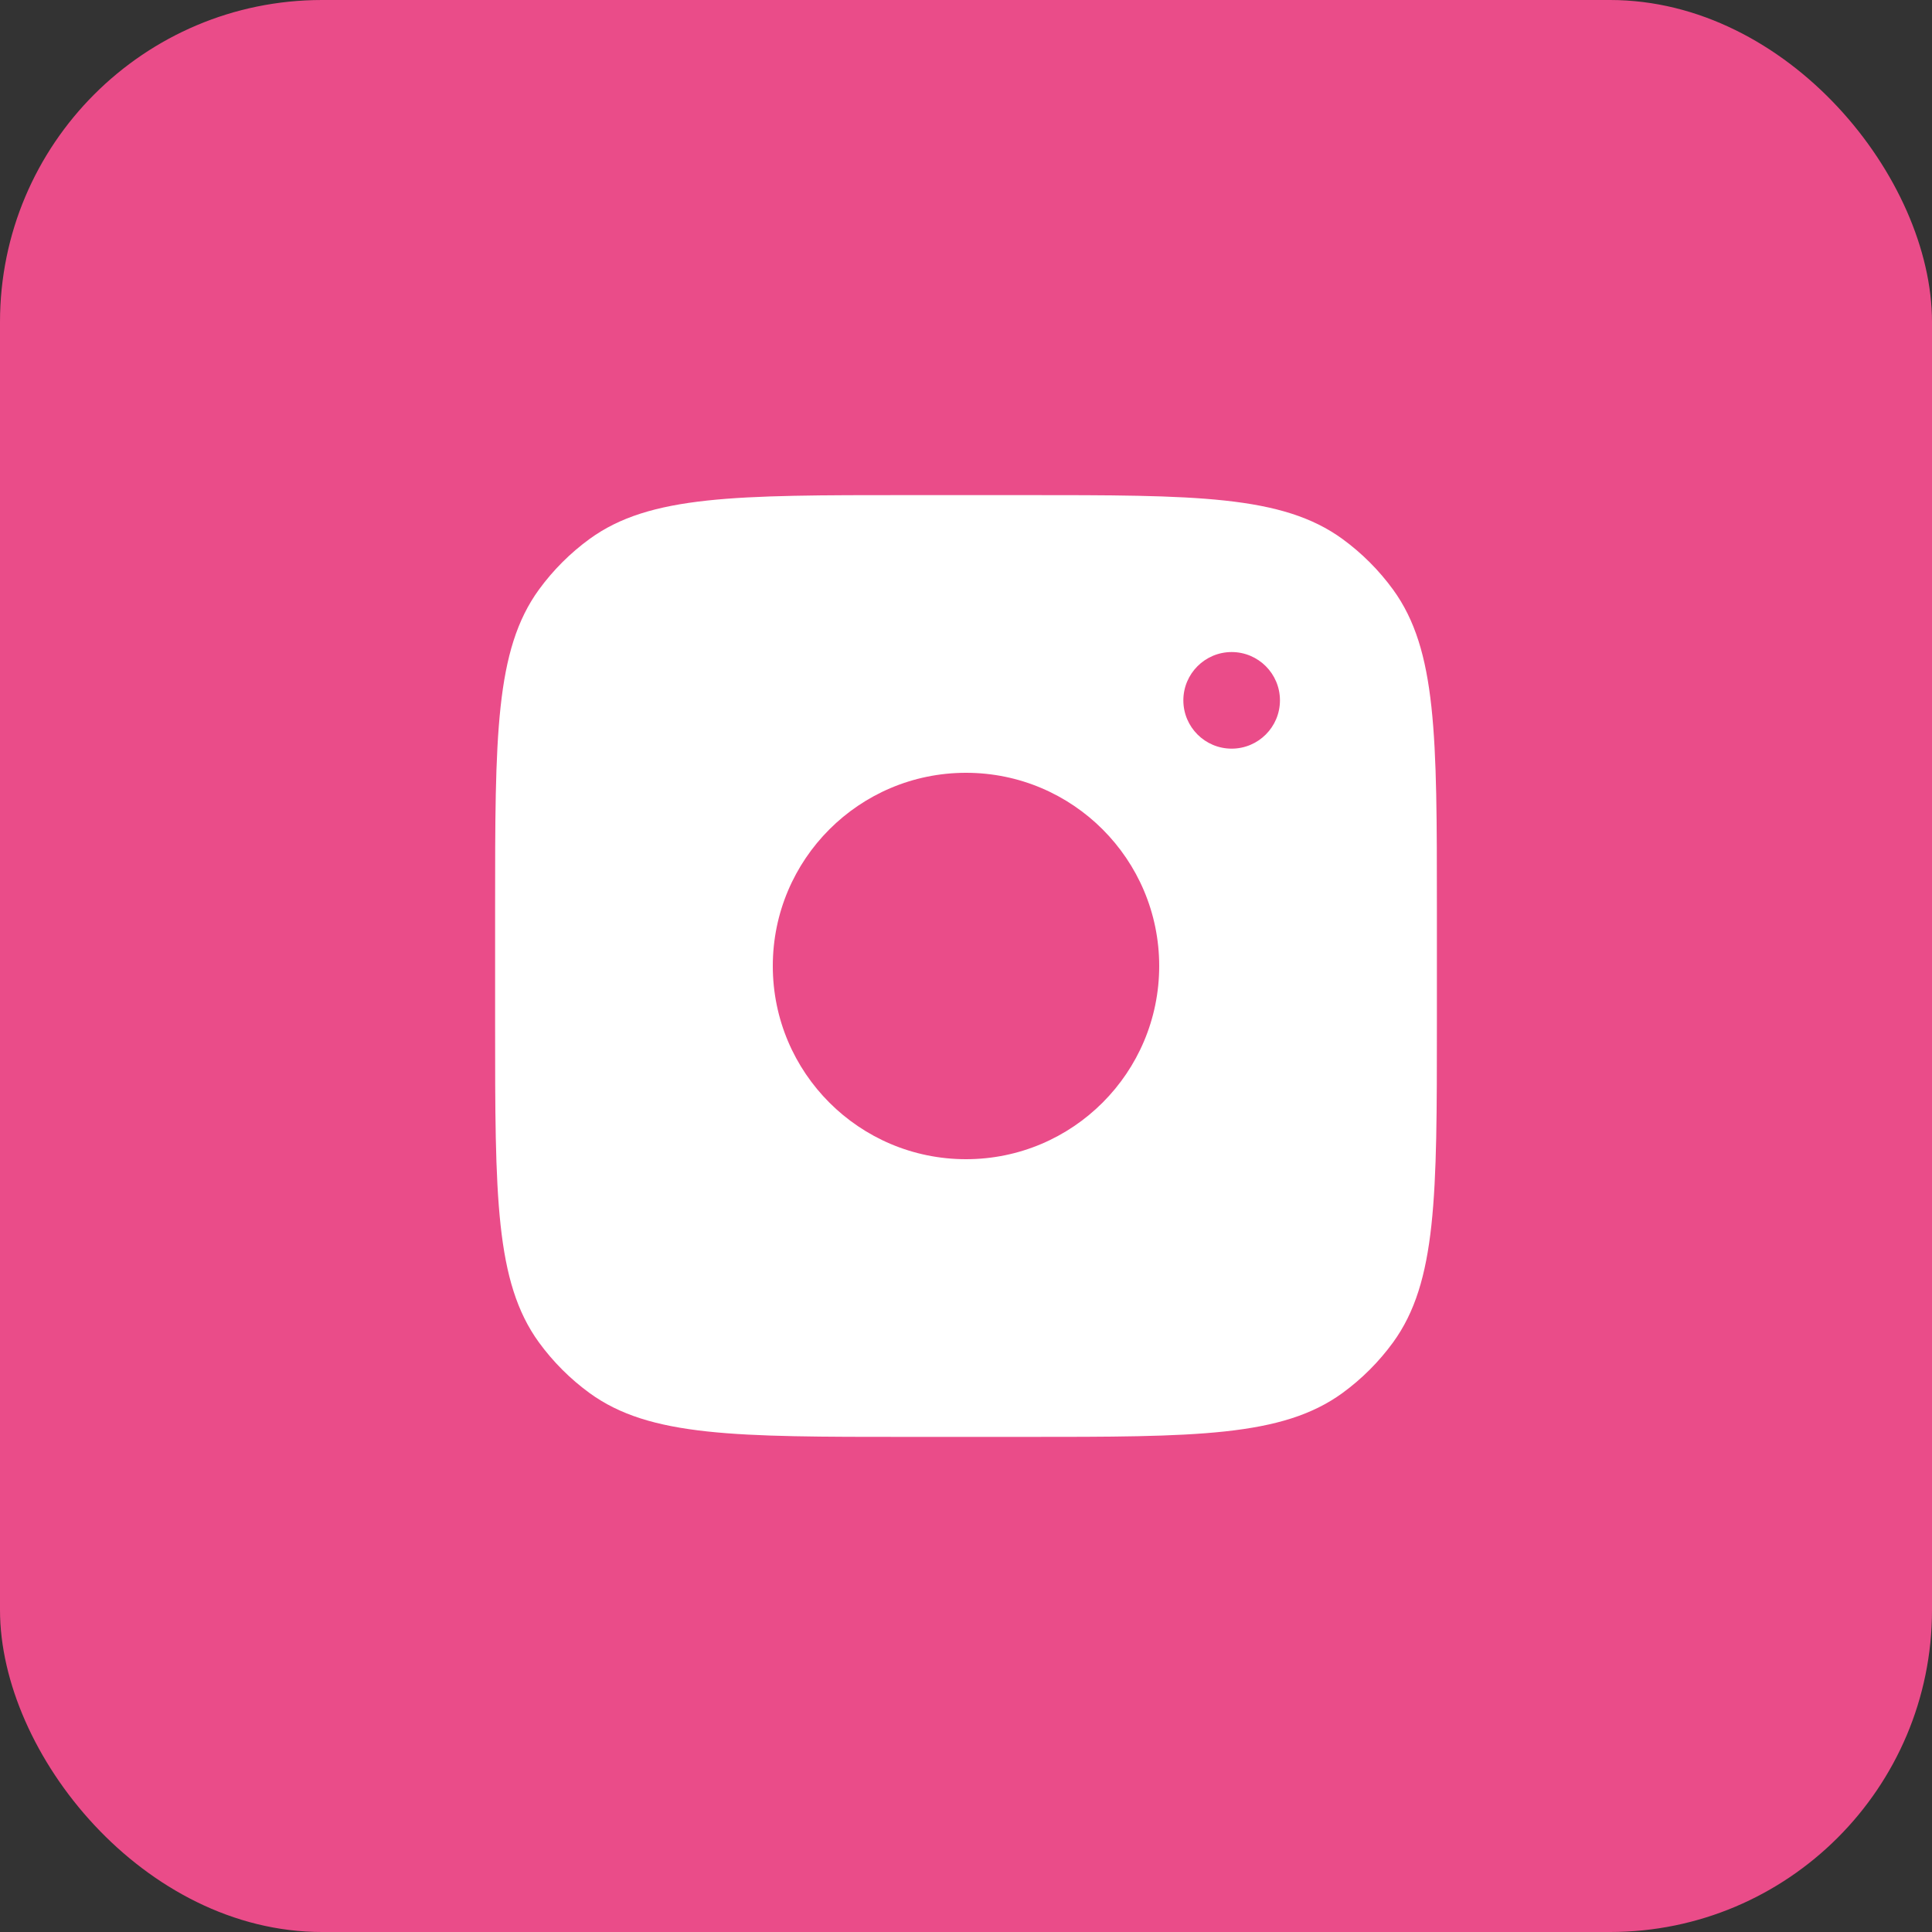
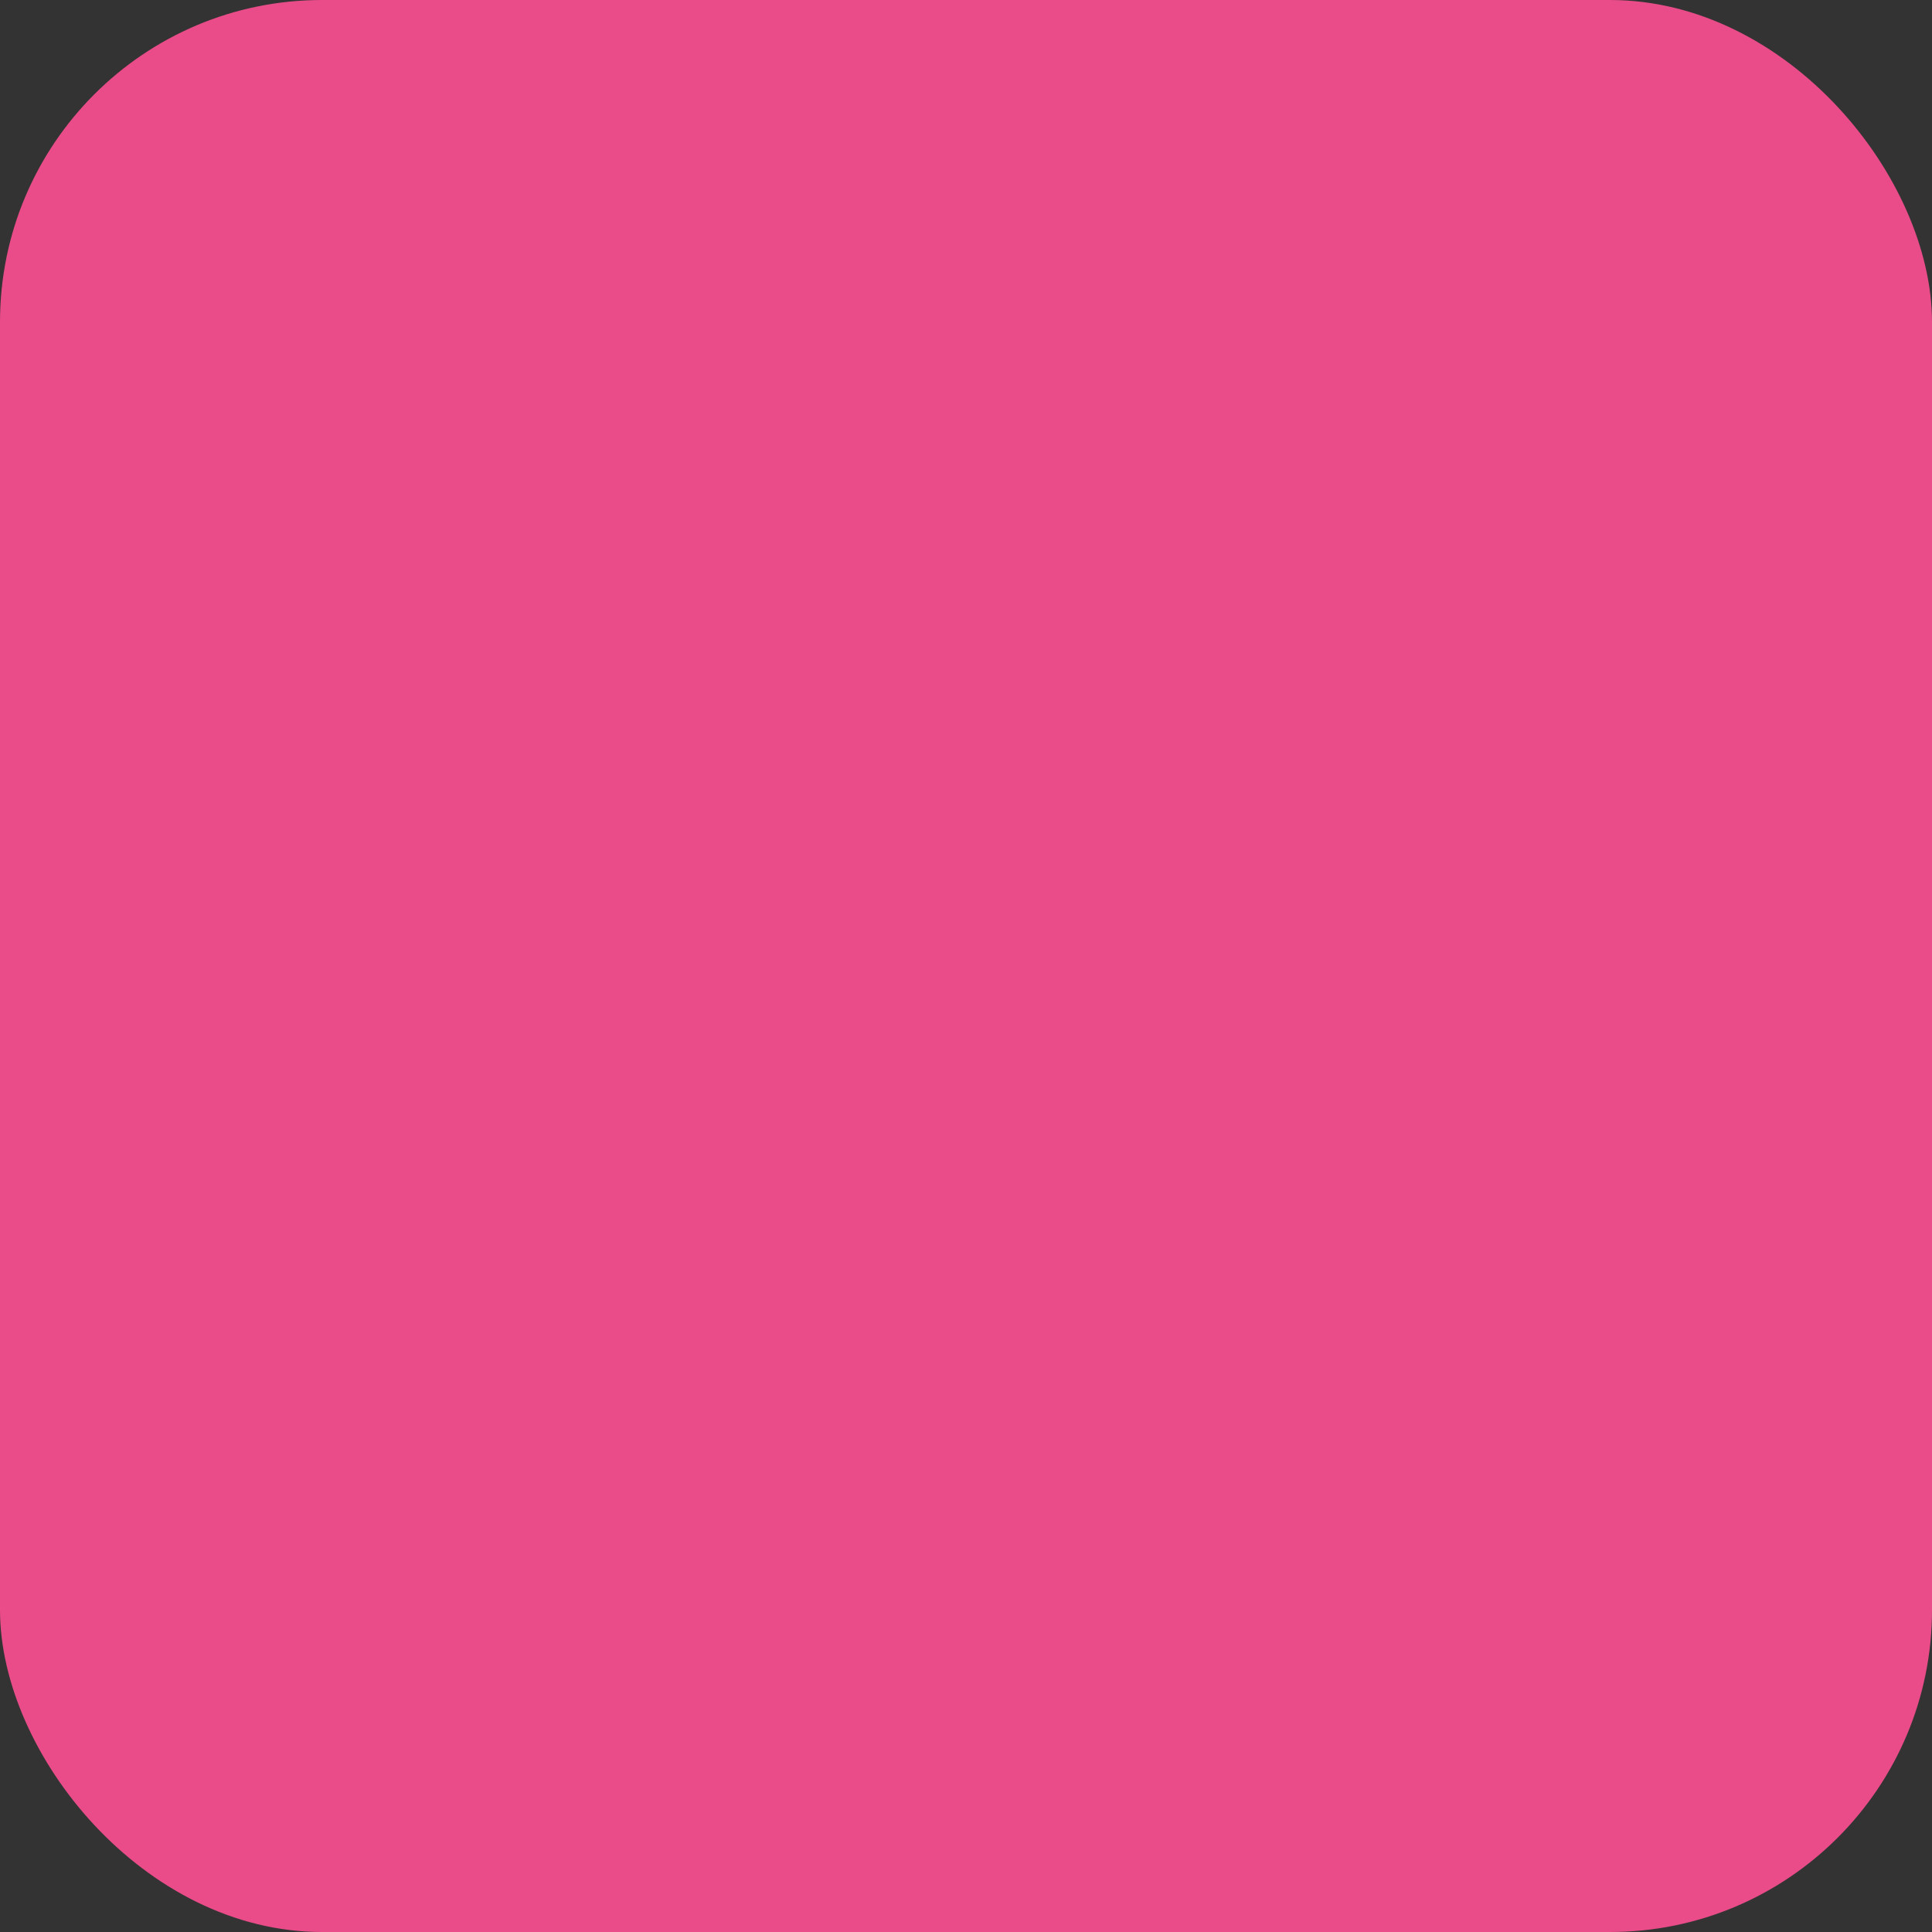
<svg xmlns="http://www.w3.org/2000/svg" width="30" height="30" viewBox="0 0 30 30" fill="none">
  <rect x="0" y="0" width="30" height="30" fill="#333333" stroke="none" />
  <rect width="30" height="30" rx="5" fill="#EA4C89" />
-   <path fill-rule="evenodd" clip-rule="evenodd" d="M15.9 7.688H14.1C11.428 7.688 10.092 7.688 9.156 8.368C8.854 8.588 8.588 8.854 8.368 9.156C7.688 10.092 7.688 11.428 7.688 14.1V15.9C7.688 18.572 7.688 19.907 8.368 20.844C8.588 21.146 8.854 21.412 9.156 21.632C10.092 22.312 11.428 22.312 14.1 22.312H15.9C18.572 22.312 19.907 22.312 20.844 21.632C21.146 21.412 21.412 21.146 21.632 20.844C22.312 19.907 22.312 18.572 22.312 15.9V14.1C22.312 11.428 22.312 10.092 21.632 9.156C21.412 8.854 21.146 8.588 20.844 8.368C19.907 7.688 18.572 7.688 15.9 7.688ZM18 15C18 16.657 16.657 18 15 18C13.343 18 12 16.657 12 15C12 13.343 13.343 12 15 12C16.657 12 18 13.343 18 15ZM19.125 11.625C19.539 11.625 19.875 11.289 19.875 10.875C19.875 10.461 19.539 10.125 19.125 10.125C18.711 10.125 18.375 10.461 18.375 10.875C18.375 11.289 18.711 11.625 19.125 11.625Z" fill="white" />
</svg>